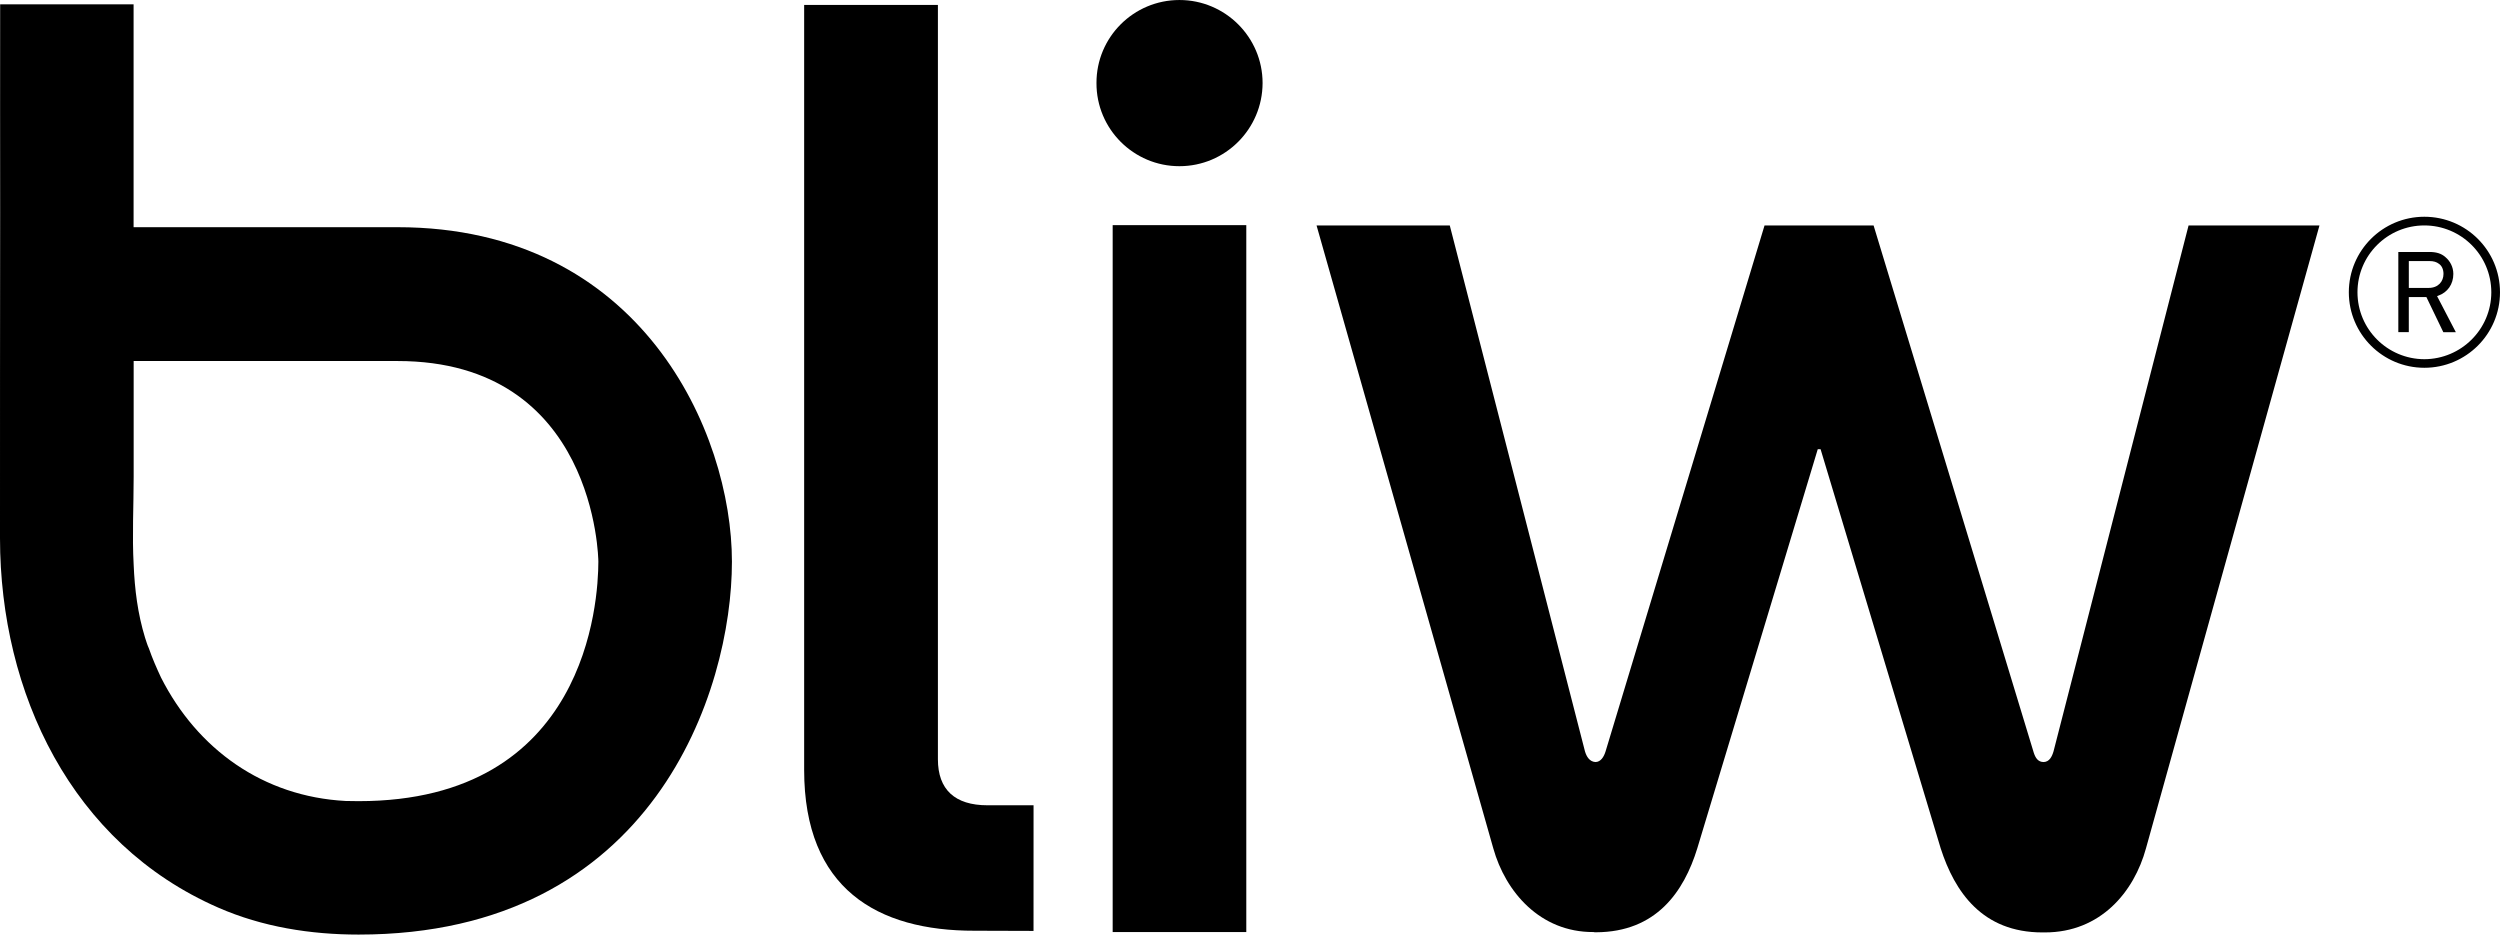
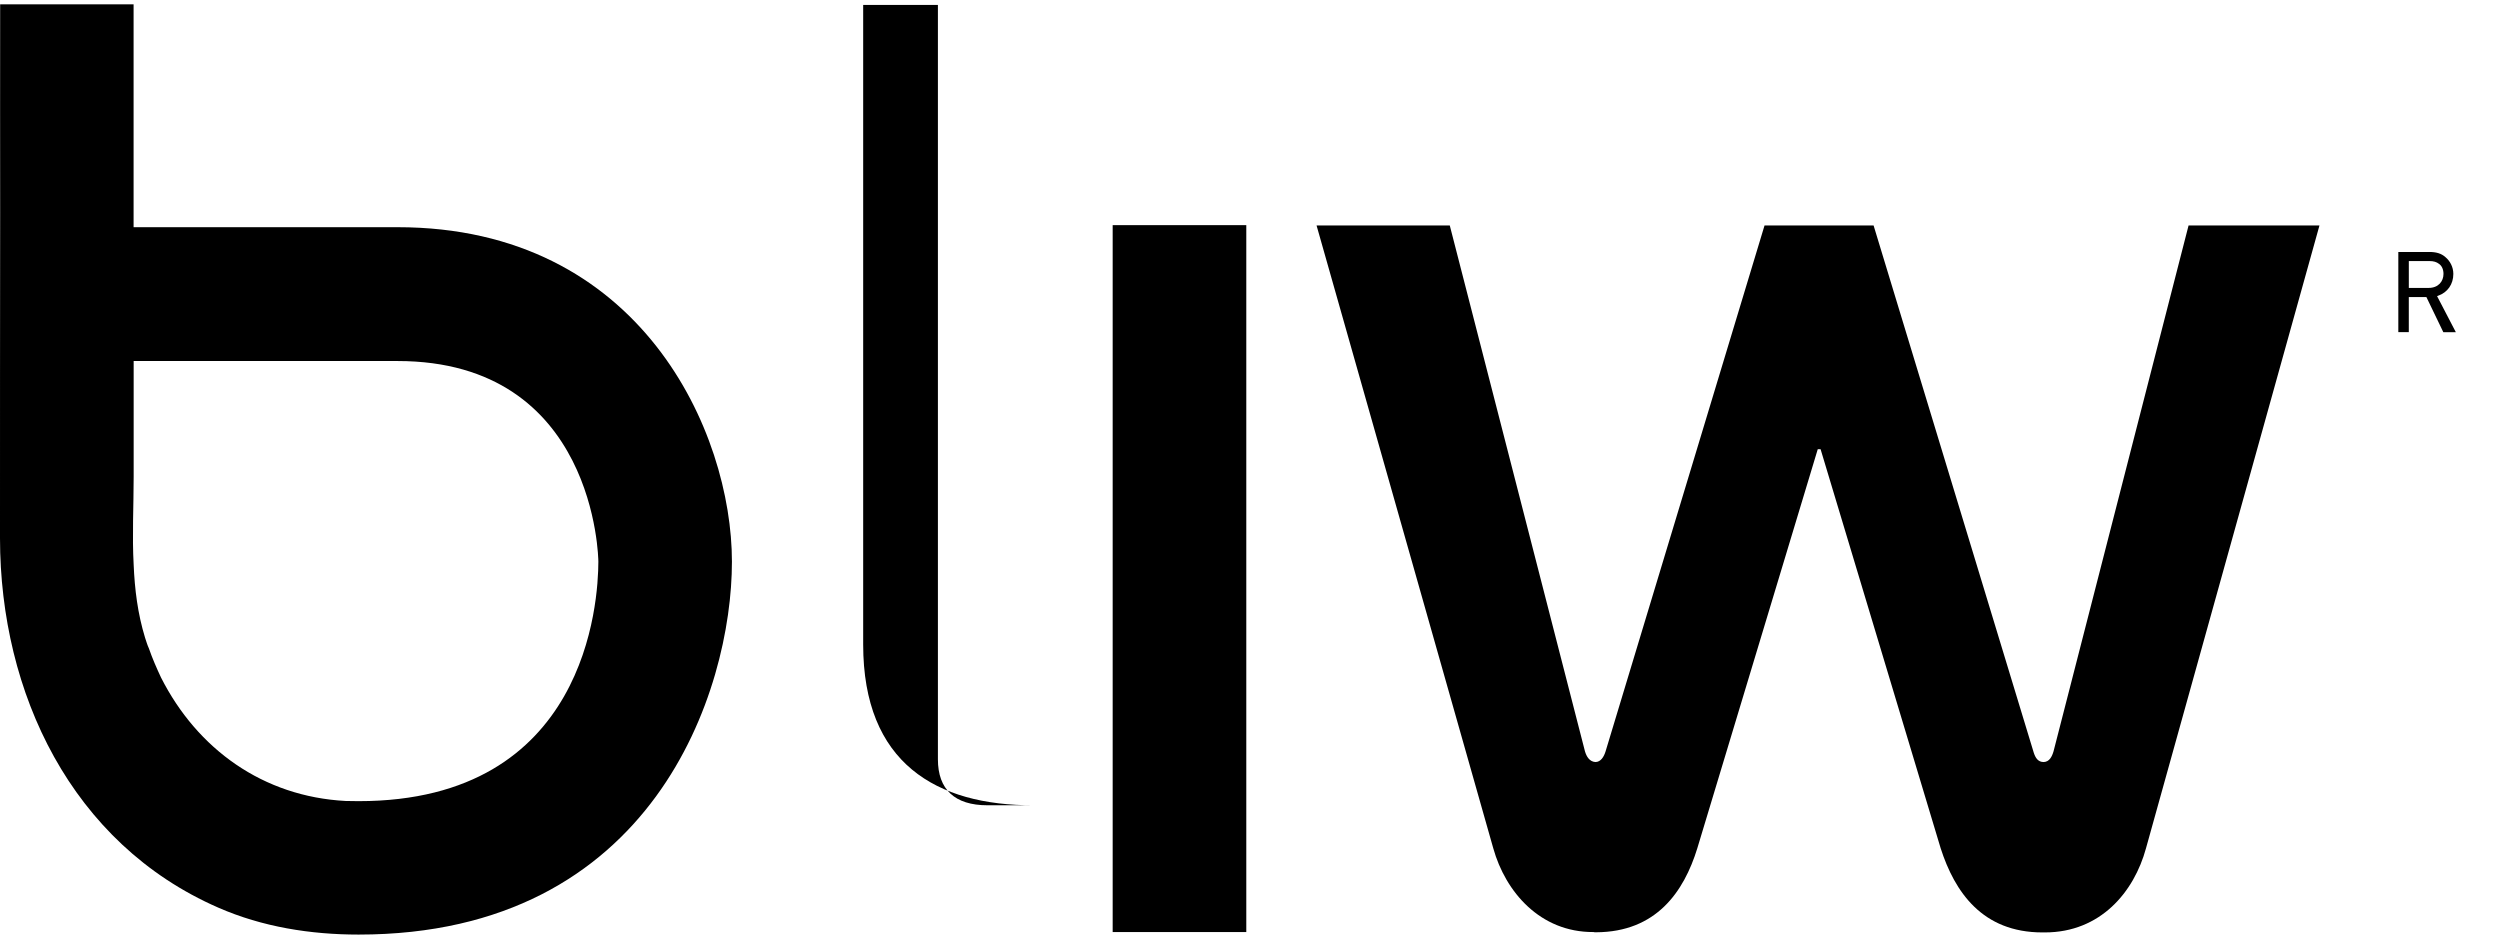
<svg xmlns="http://www.w3.org/2000/svg" xmlns:ns1="http://www.inkscape.org/namespaces/inkscape" version="1.1" id="Lager_1" x="0px" y="0px" width="749" height="280" viewBox="0 0 749 280" enable-background="new 0 0 841.89 595.275" xml:space="preserve">
-   <path d="m 703.709,87.563 c 0,-12.503 10.144,-22.624 22.624,-22.624 l 0,0 c 12.526,0 22.667,10.121 22.667,22.624 l 0,0 c 0,12.503 -10.144,22.624 -22.667,22.624 l 0,0 c -12.481,-0.003 -22.624,-10.124 -22.624,-22.624 l 0,0 z m 2.591,0 c 0,11.081 8.987,20.022 20.033,20.053 l 0,0 c 11.058,-0.037 20.045,-8.975 20.065,-20.053 l 0,0 C 746.379,76.493 737.391,67.541 726.333,67.541 l 0,0 c -11.047,0 -20.033,8.953 -20.033,20.022 l 0,0 z" id="path244" ns1:connector-curvature="0" clip-path="none" />
  <path d="m 726.949,89.005 5.072,10.519 h 3.748 l -5.622,-10.804 0.297,-0.11 c 2.868,-1.002 4.575,-3.463 4.575,-6.537 l 0,0 c 0,-2.117 -1.013,-3.903 -2.371,-5.038 l 0,0 c -1.214,-1.092 -2.757,-1.544 -4.795,-1.544 l 0,0 h -9.317 v 24.024 h 3.141 V 89.008 h 5.272 l 0,-0.003 z M 721.99,86.262 h -0.308 v -8.049 h 6.153 c 1.29,0 2.139,0.265 2.887,0.838 l 0,0 c 0.861,0.595 1.346,1.677 1.346,3.02 l 0,0 c 0,2.193 -1.51,4.188 -4.454,4.188 l 0,0 h -5.625 l 0,0.003 z" id="path250" ns1:connector-curvature="0" clip-path="none" />
  <rect id="rect256" height="211.79" width="40.033" y="67.453" x="333.356" clip-path="none" />
-   <path ns1:connector-curvature="0" id="path258" d="m 378.271,24.886 c -0.037,13.77 -11.191,24.905 -24.916,24.905 -13.703,0.009 -24.894,-11.134 -24.851,-24.905 -0.047,-13.737 11.115,-24.882 24.851,-24.882 13.725,-0.003 24.916,11.143 24.916,24.882 z" clip-path="none" />
  <path ns1:connector-curvature="0" id="path260" d="m 119.096,68.068 c 0,0 -58.709,0 -79.072,0 0,0 0,-51.311 0,-66.767 H 0.047 c -0.047,20.618 0,41.983 0,62.389 C -1.7481732e-5,96.205 -1.7481732e-5,128.75 -1.7481732e-5,161.295 0.047,207.569 21.377,252.705 65.378,271.919 c 13.24,5.8 27.696,8.081 42.059,8.081 88.42,0 111.849,-73.086 111.849,-111.716 C 219.29,129.557 192.113,68.068 119.094,68.068 z M 107.442,240.026 c -1.279,0 -2.535,-0.056 -3.892,-0.056 -24.752,-1.312 -44.43,-15.534 -55.302,-36.968 -1.324,-2.834 -2.58,-5.679 -3.638,-8.744 -0.485,-1.025 -0.782,-2.139 -1.146,-3.187 -2.216,-7.254 -3.11,-14.499 -3.418,-21.874 -0.474,-8.721 0,-17.629 0,-26.35 v -34.684 c 20.307,0 79.05,0 79.05,0 59.479,0 60.174,59.414 60.174,60.12 -0.028,11.933 -3.426,71.743 -71.827,71.743 z" clip-path="none" />
-   <path d="m 240.922,1.479 h 40.075 V 227.481 c 0,9.051 5.049,13.782 14.863,13.782 h 13.793 l -0.009,37.64 -17.674,-0.056 c -29.051,0.056 -51.046,-12.526 -51.046,-48.178 V 1.48 z" id="path264" ns1:connector-curvature="0" clip-path="none" />
+   <path d="m 240.922,1.479 h 40.075 V 227.481 c 0,9.051 5.049,13.782 14.863,13.782 h 13.793 c -29.051,0.056 -51.046,-12.526 -51.046,-48.178 V 1.48 z" id="path264" ns1:connector-curvature="0" clip-path="none" />
  <path ns1:connector-curvature="0" id="path266" d="m 609.314,225.508 c 0.519,1.578 1.29,2.8 2.978,2.8 1.699,-0.065 2.47,-1.597 2.944,-3.198 L 655.697,67.541 h 39.217 L 642.942,254.138 c -3.562,13.088 -13.627,25.215 -30.296,25.215 -0.11,0 -0.276,0 -0.386,0 -0.144,0 -0.254,0 -0.364,0 -17.993,0 -26.262,-12.128 -30.474,-25.215 l -35.974,-119.554 h -0.849 l -36.084,119.554 c -4.025,13.088 -12.348,25.105 -30.318,25.17 -0.11,0 -0.297,0 -0.474,0 -0.133,-0.065 -0.243,-0.065 -0.353,-0.065 -15.932,0.065 -26.327,-12.018 -29.988,-25.105 L 394.439,67.54 h 39.912 l 40.507,157.569 c 0.474,1.598 1.389,3.088 3.119,3.198 1.62,0 2.568,-1.597 3.054,-3.198 L 528.658,67.54 h 32.666 L 609.314,225.507 z" clip-path="none" />
</svg>